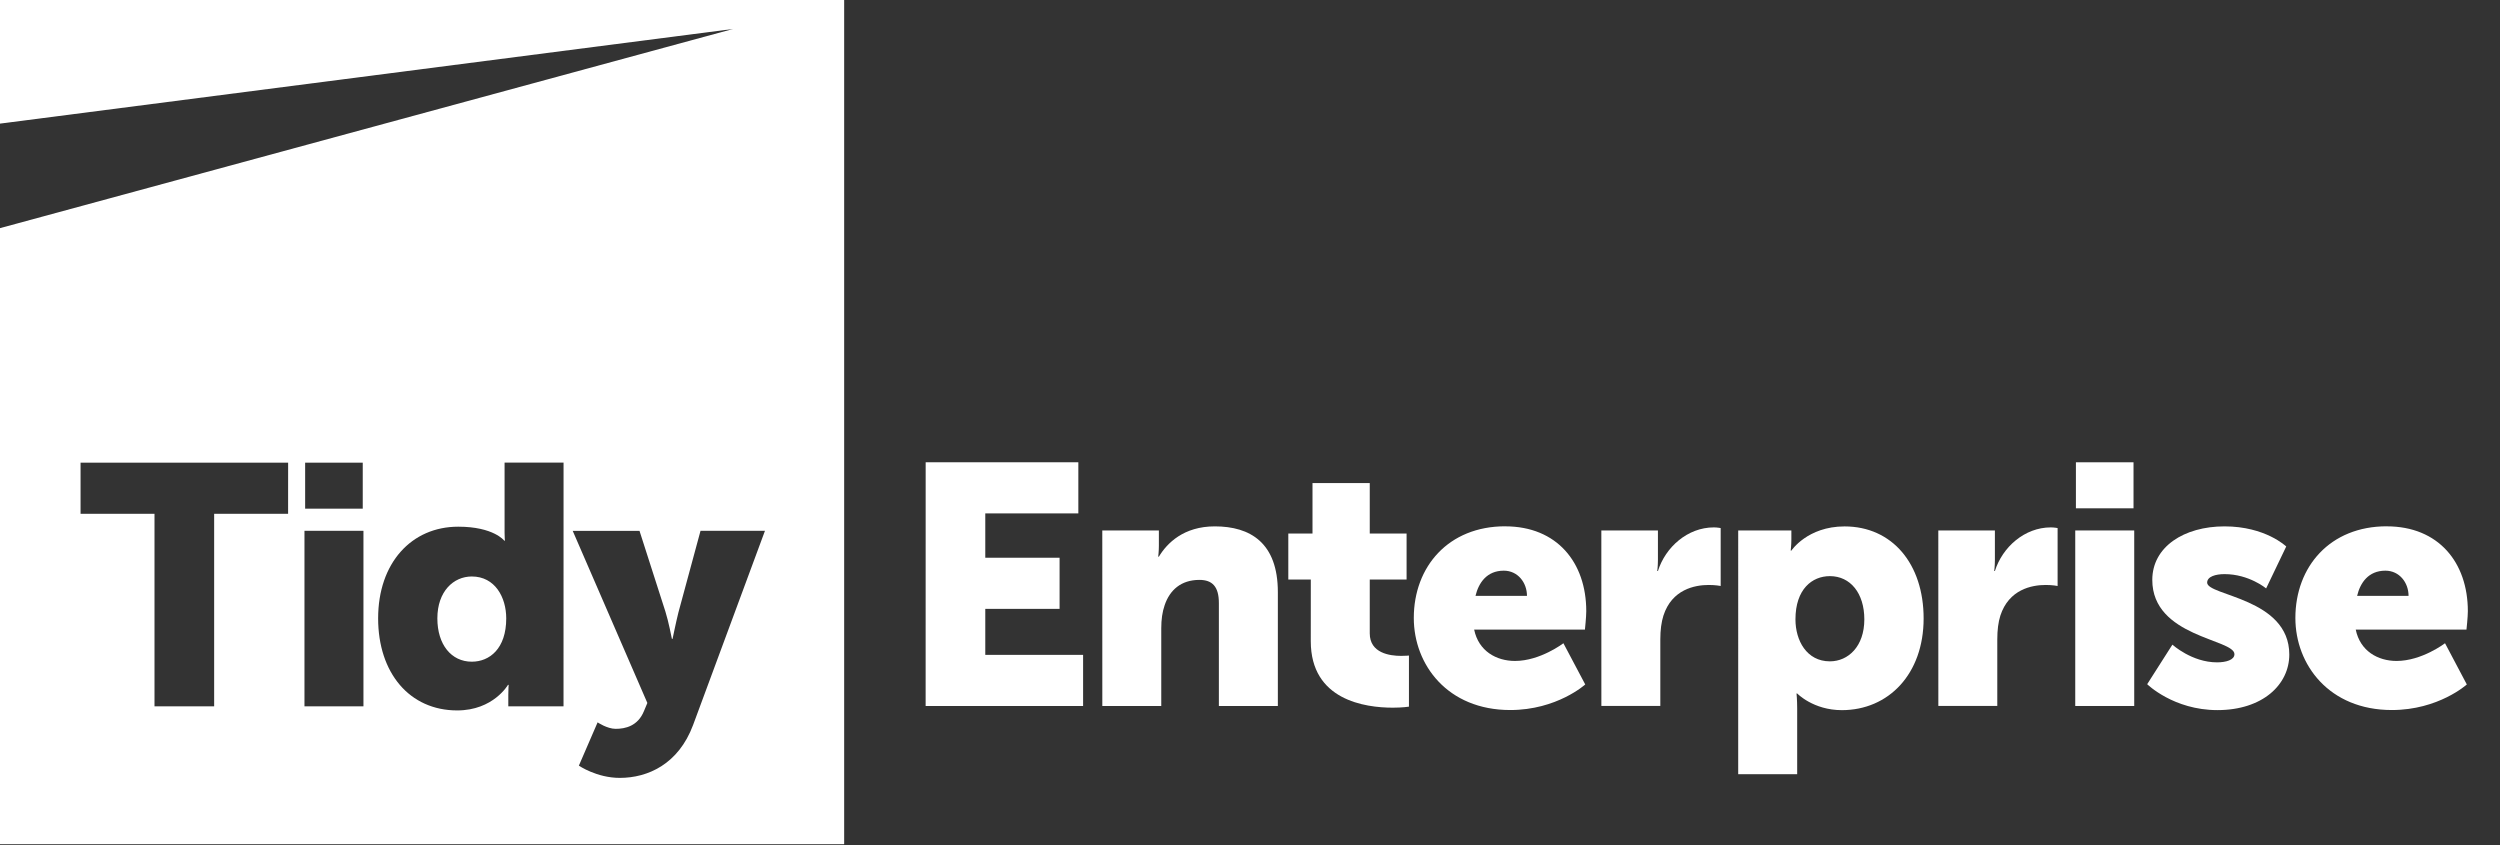
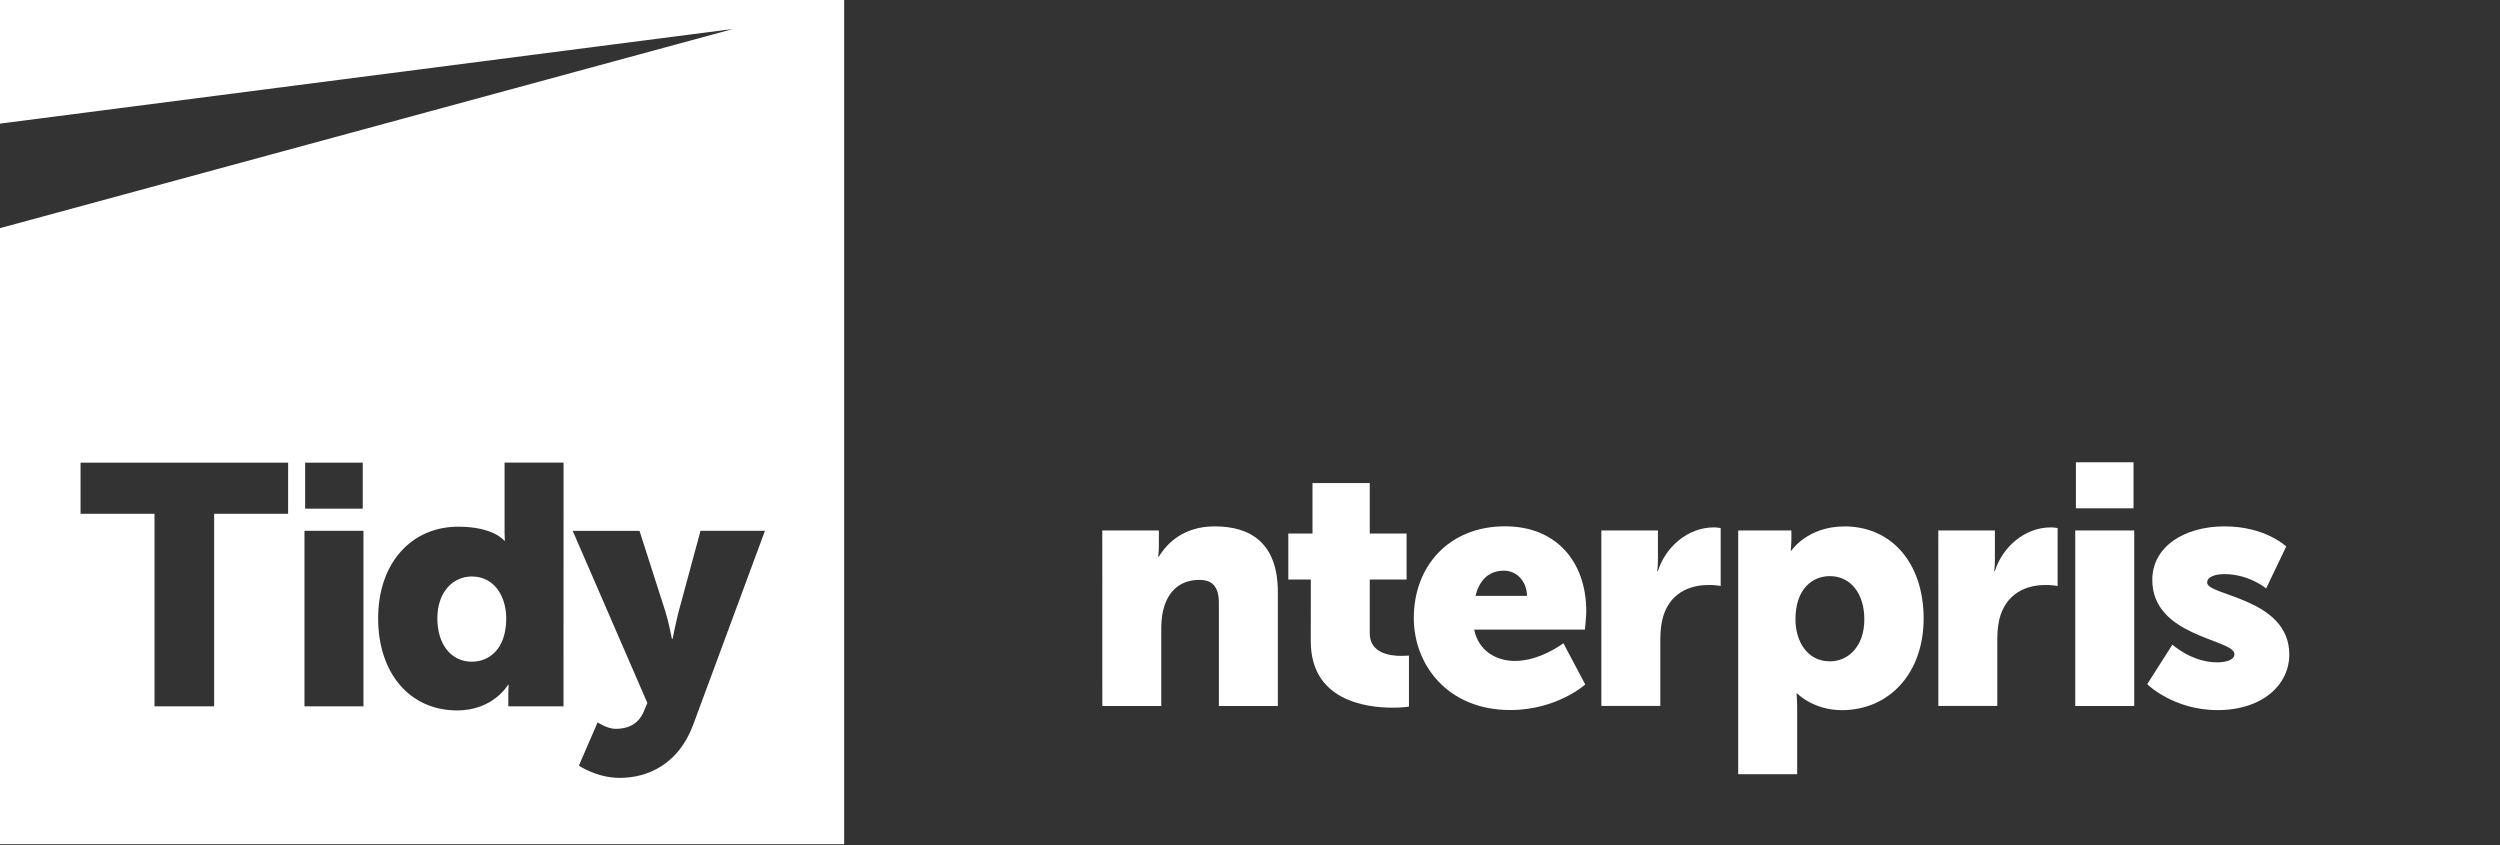
<svg xmlns="http://www.w3.org/2000/svg" fill="none" height="24" viewBox="0 0 71 24" width="71">
  <rect x="0" y="0" width="71" height="24" fill="#333333" stroke="none" />
  <clipPath id="a">
    <path d="m-.001 0h70.09v23.975h-70.09z" />
  </clipPath>
  <g clip-path="url(#a)" fill="#fff">
    <path d="m13.399 16.372c-.522 0-.978.426-.978 1.19 0 .745.397 1.23.978 1.23.503 0 .978-.368.978-1.23 0-.6-.32-1.19-.978-1.19z" />
    <path d="m19.683 20.592c-.416 1.113-1.288 1.5-2.081 1.5-.658 0-1.162-.348-1.162-.348l.532-1.229s.271.184.513.184c.271 0 .629-.077.803-.503l.097-.232-2.12-4.888h1.897l.736 2.294c.087.271.184.774.184.774h.019s.097-.474.165-.746l.629-2.323h1.83zm-3.679-.532h-1.568v-.329c0-.155.01-.281.01-.281h-.019s-.416.726-1.442.726c-1.355 0-2.246-1.065-2.246-2.614 0-1.577.949-2.604 2.275-2.604 1.007 0 1.307.397 1.307.397h.019s-.01-.097-.01-.223v-1.994h1.675zm-5.682 0h-1.675v-4.985h1.675zm-2.14-5.469h-2.1v5.469h-1.694v-5.469h-2.1v-1.452h5.895zm.484-1.452h1.636v1.307h-1.636zm15.306-13.137v-.002h-23.975v3.511l20.824-2.689-20.824 5.658 0.0 0h-0v16.673.822h.822 22.333.822v-.822-19.494-.114-3.544z" />
-     <path d="m26.289 13.129h4.336v1.452h-2.643v1.258h2.11v1.452h-2.11v1.307h2.778v1.452h-4.472z" />
    <path d="m31.305 15.065h1.607v.435c0 .165-.019.31-.019.31h.019c.232-.387.707-.861 1.588-.861 1.007 0 1.791.465 1.791 1.868v3.233h-1.675v-2.923c0-.465-.184-.658-.552-.658-.523 0-.842.29-.987.716-.068.194-.097.416-.097.658v2.207h-1.674z" />
    <path d="m37.227 16.459h-.639v-1.307h.687v-1.433h1.626v1.433h1.046v1.307h-1.046v1.529c0 .561.571.639.89.639.136 0 .223-.01.223-.01v1.452s-.184.029-.455.029c-.793 0-2.333-.213-2.333-1.887z" />
    <path d="m43.366 16.923c0-.378-.261-.716-.658-.716-.484 0-.716.348-.804.716zm-.619-1.975c1.471 0 2.303 1.026 2.303 2.41 0 .165-.038.523-.038.523h-3.146c.126.61.629.89 1.161.89.716 0 1.374-.503 1.374-.503l.62 1.171s-.803.726-2.13.726c-1.781 0-2.739-1.287-2.739-2.614 0-1.462.988-2.604 2.595-2.604z" />
    <path d="m45.478 15.065h1.607v.842c0 .165-.019.31-.019.31h.019c.213-.677.842-1.239 1.588-1.239.097 0 .194.019.194.019v1.645s-.136-.029-.339-.029c-.397 0-1.046.126-1.287.871-.058.184-.088.406-.088.678v1.887h-1.674z" />
    <path d="m51.969 18.782c.522 0 .978-.426.978-1.191 0-.745-.397-1.229-.978-1.229-.504 0-.978.368-.978 1.229 0 .6.319 1.191.978 1.191zm-2.604-3.717h1.51v.252c0 .165-.019.32-.019.32h.019s.455-.687 1.51-.687c1.355 0 2.246 1.065 2.246 2.614 0 1.578-.997 2.604-2.323 2.604-.813 0-1.268-.474-1.268-.474h-.019s.019.174.019.426v1.868h-1.675z" />
    <path d="m55.048 15.065h1.607v.842c0 .165-.019.31-.019.31h.019c.213-.677.842-1.239 1.588-1.239.096 0 .193.019.193.019v1.645s-.135-.029-.338-.029c-.397 0-1.045.126-1.288.871-.058.184-.087.406-.087.678v1.887h-1.674z" />
    <path d="m58.956 13.129h1.636v1.307h-1.636zm-.019 1.936h1.675v4.985h-1.675z" />
    <path d="m61.696 18.308s.552.503 1.268.503c.252 0 .494-.068.494-.232 0-.435-2.333-.484-2.333-2.11 0-.939.9-1.52 2.052-1.52 1.162 0 1.752.571 1.752.571l-.571 1.191s-.484-.406-1.181-.406c-.252 0-.494.068-.494.242 0 .378 2.333.435 2.333 2.042 0 .852-.755 1.578-2.042 1.578-1.249 0-1.994-.736-1.994-.736z" />
-     <path d="m68.403 16.923c0-.378-.261-.716-.658-.716-.484 0-.716.348-.803.716zm-.62-1.975c1.472 0 2.304 1.026 2.304 2.41 0 .165-.039.523-.039.523h-3.145c.126.61.629.89 1.161.89.716 0 1.375-.503 1.375-.503l.619 1.171s-.803.726-2.129.726c-1.781 0-2.74-1.287-2.74-2.614 0-1.462.987-2.604 2.594-2.604z" />
  </g>
</svg>